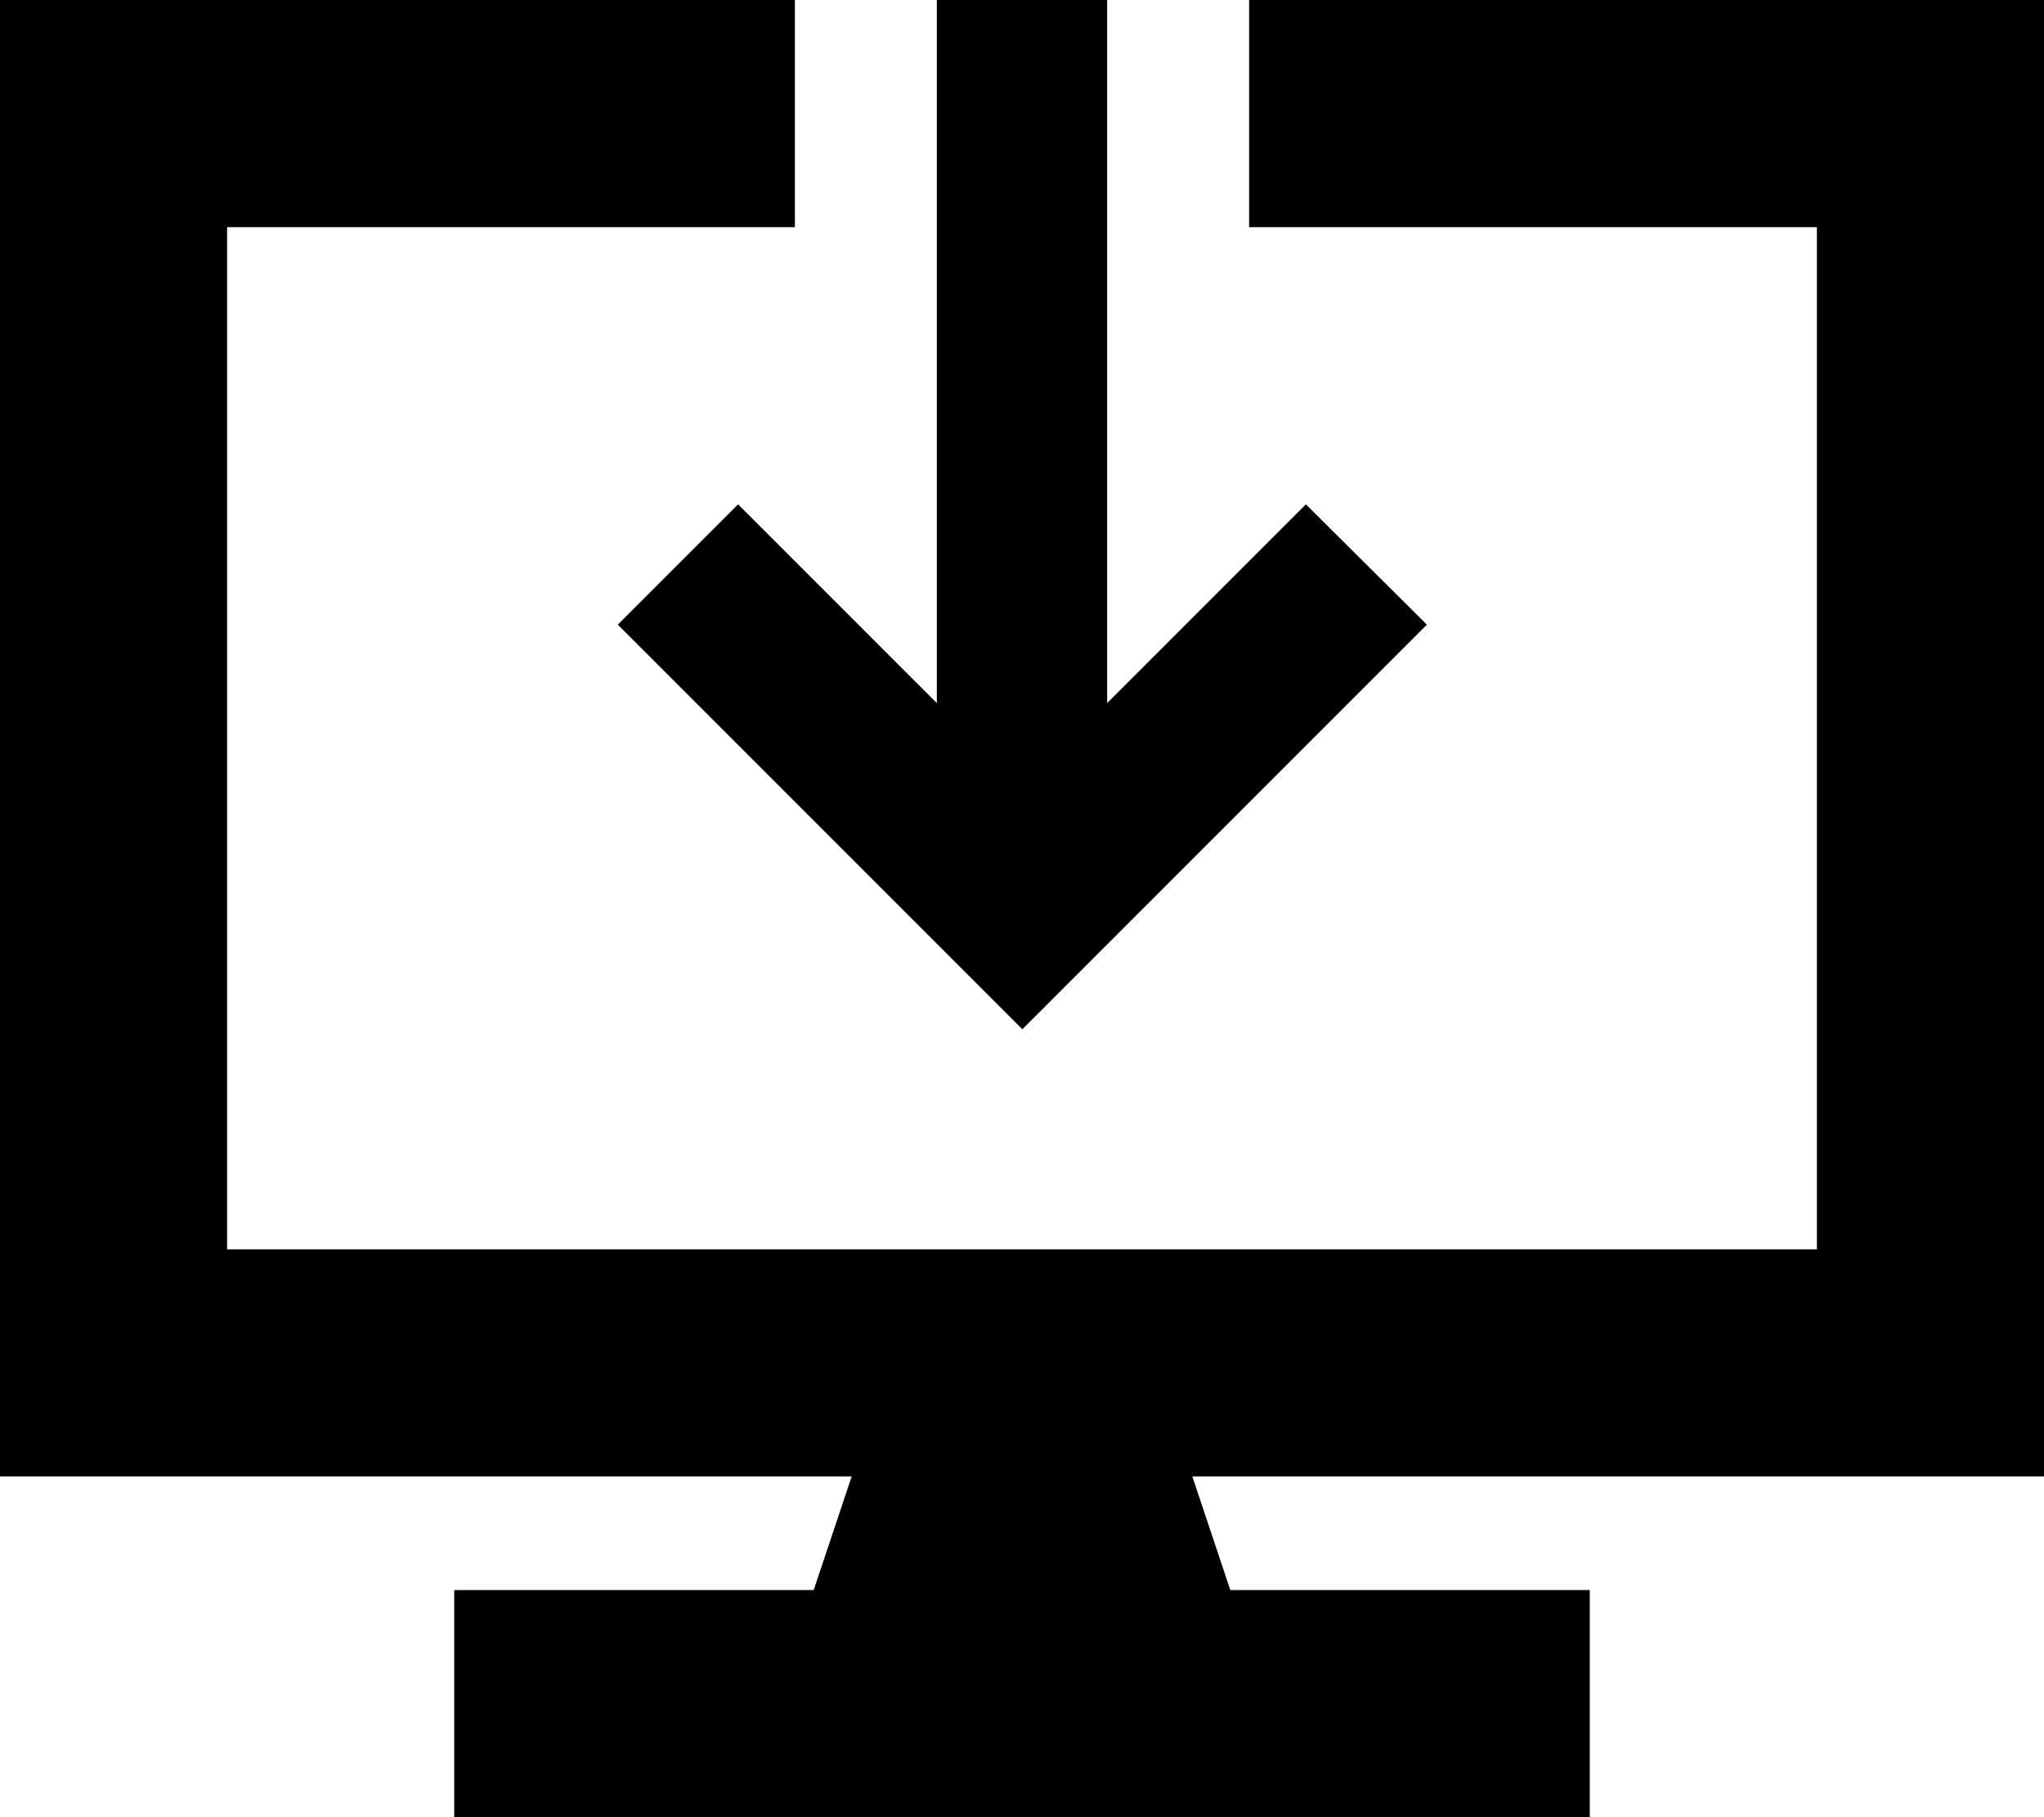
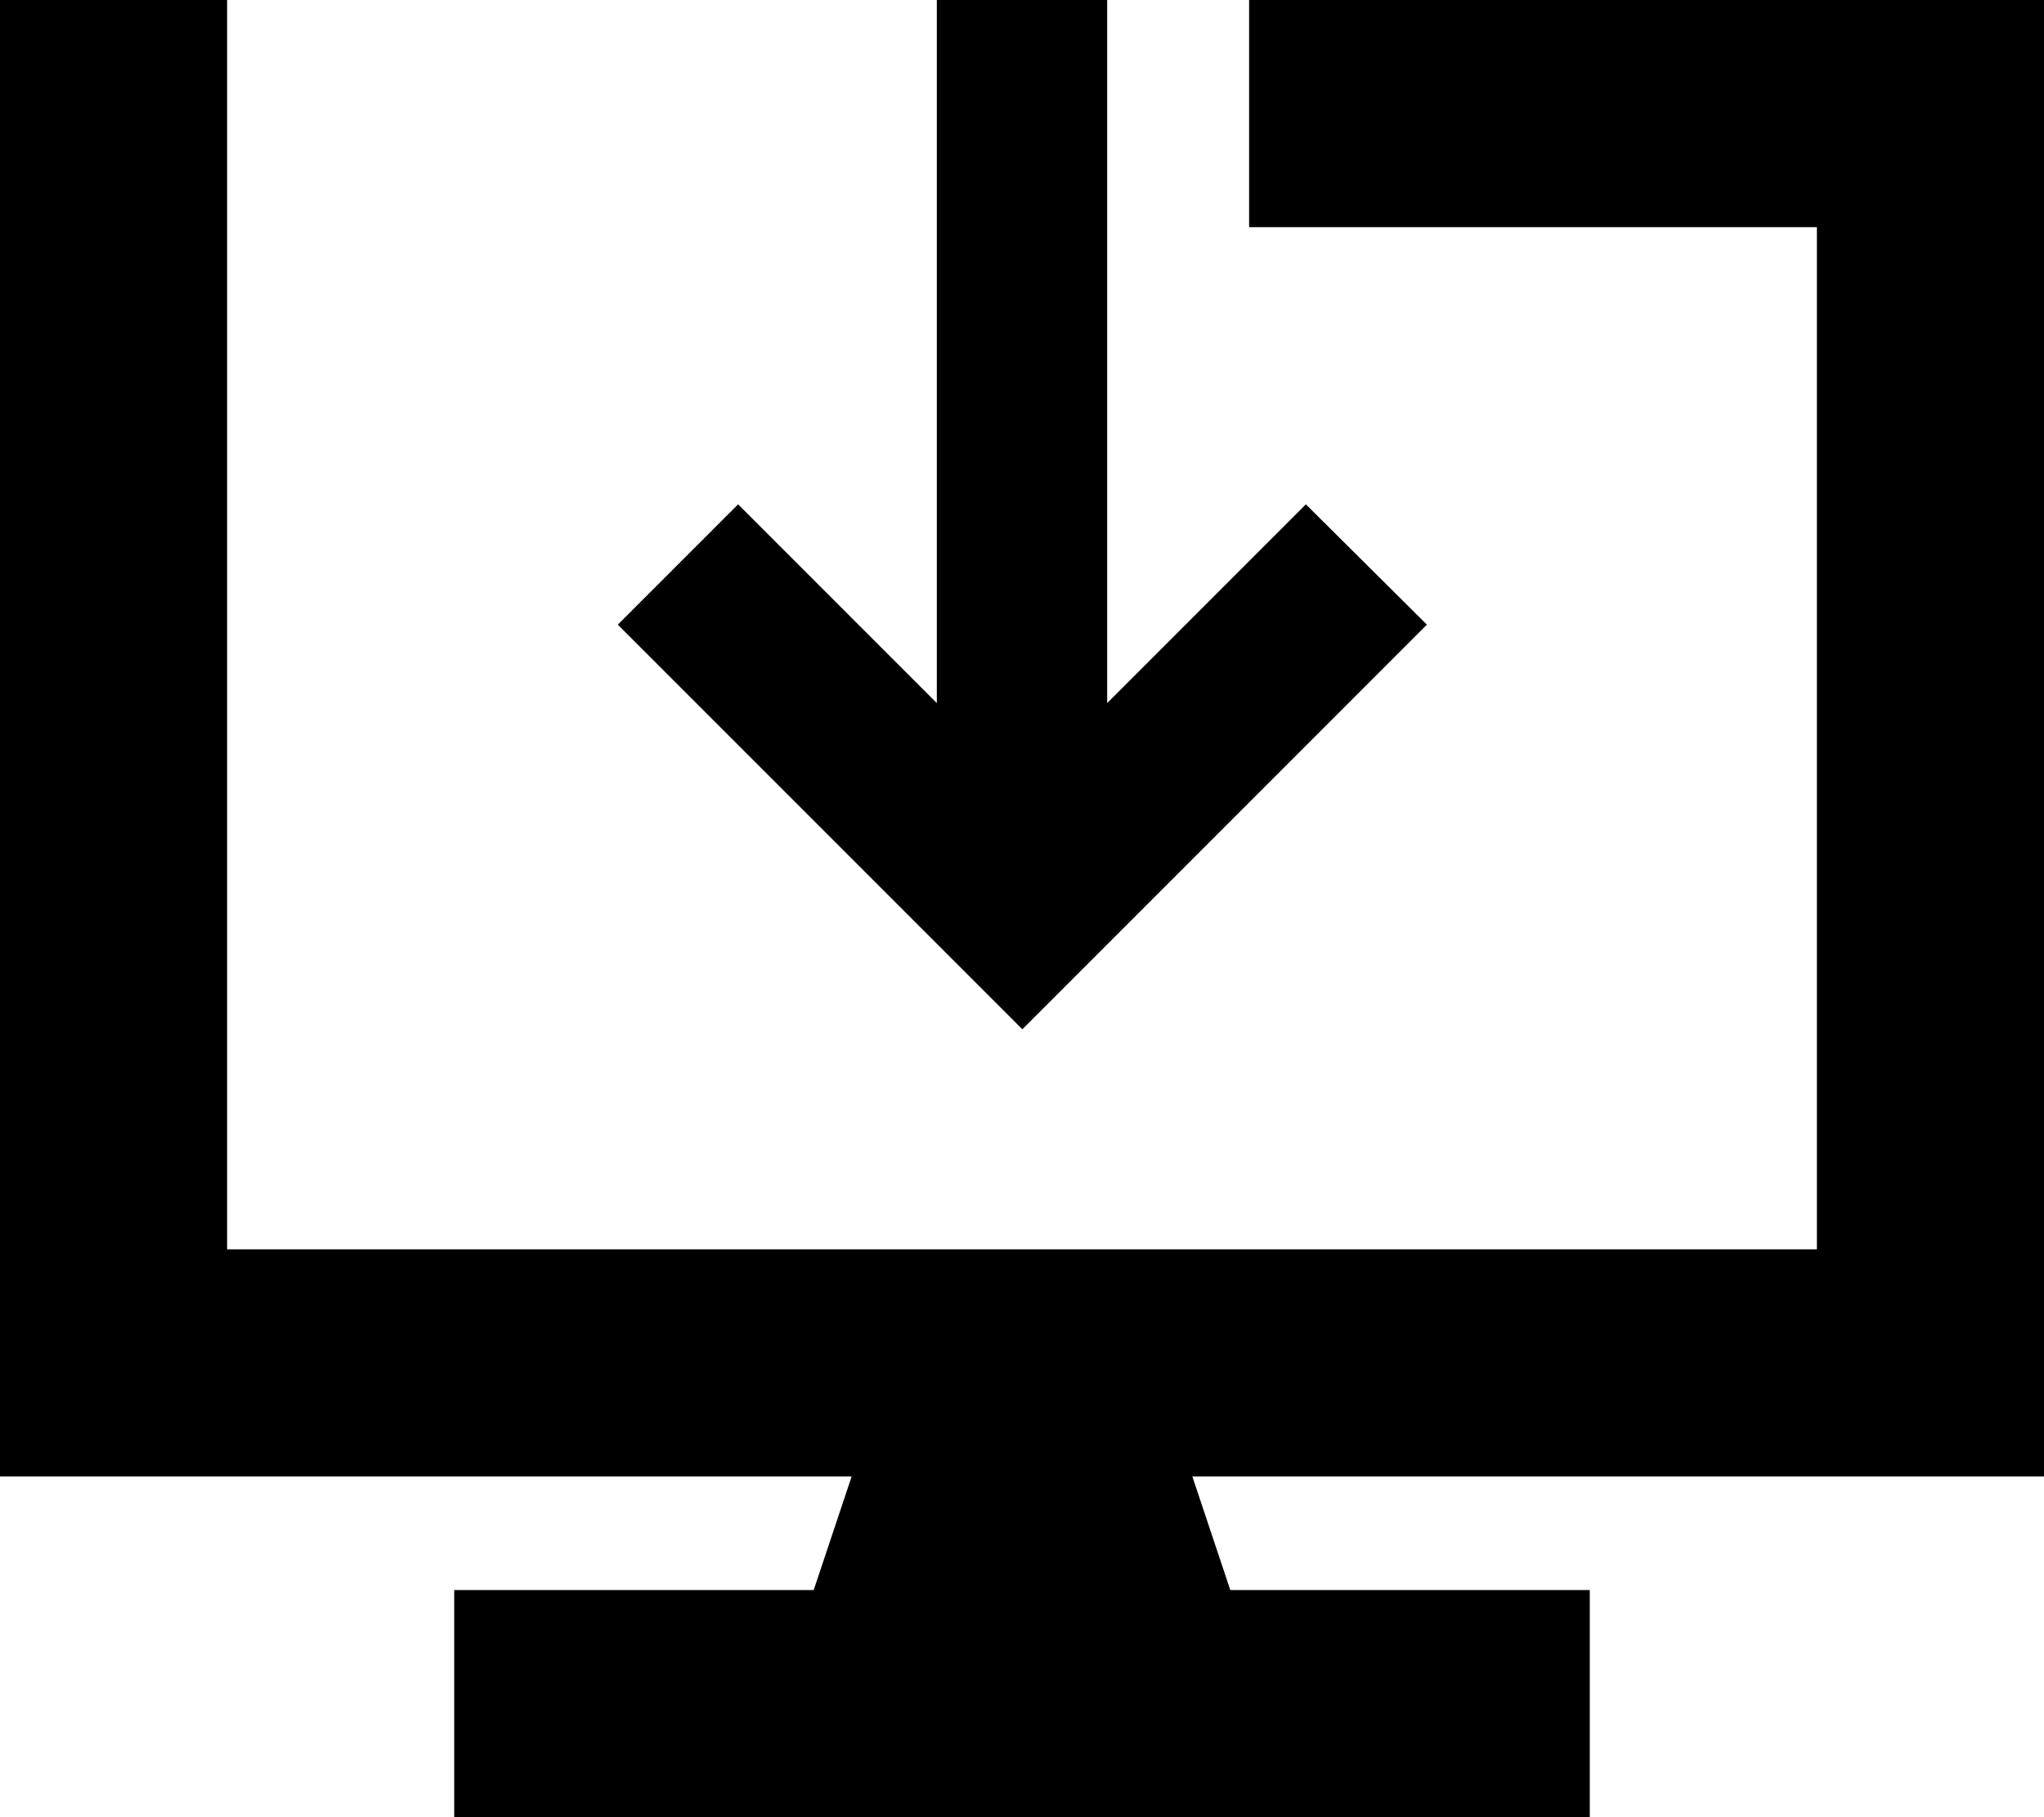
<svg xmlns="http://www.w3.org/2000/svg" viewBox="0 0 576 512">
-   <path d="M576 0H352V64H512V352H64V64H224V0H0V416H240l-10.7 32H160 128v64h32H416h32V448H416 346.7L336 416H576V0zM312 24V0H264V24 198.1l-39-39-17-17L174.1 176l17 17 80 80 17 17 17-17 80-80 17-17L368 142.1l-17 17-39 39V24z" />
+   <path d="M576 0H352V64H512V352H64V64V0H0V416H240l-10.7 32H160 128v64h32H416h32V448H416 346.7L336 416H576V0zM312 24V0H264V24 198.1l-39-39-17-17L174.1 176l17 17 80 80 17 17 17-17 80-80 17-17L368 142.1l-17 17-39 39V24z" />
</svg>